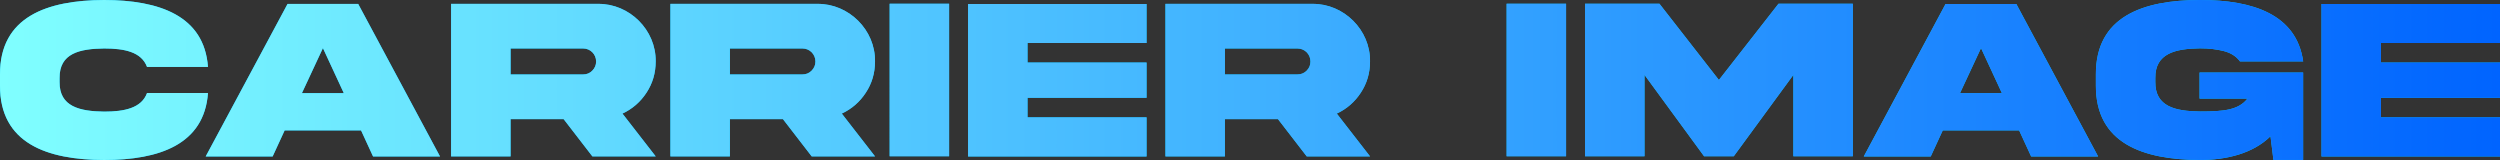
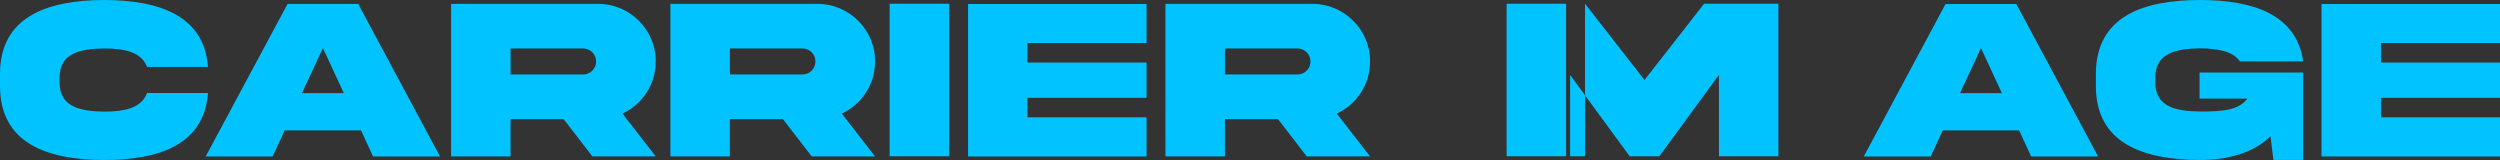
<svg xmlns="http://www.w3.org/2000/svg" viewBox="0 0 806.92 51.64">
  <rect x="0" y="0" width="806.92" height="51.64" fill="#333333" stroke="none" />
  <defs>
    <linearGradient id="a" x1="0" y1="25.82" x2="806.92" y2="25.82" gradientUnits="userSpaceOnUse">
      <stop offset="0" stop-color="#80ffff" />
      <stop offset="1" stop-color="#0064ff" />
    </linearGradient>
  </defs>
-   <path d="M67.13 30.03c-1.21 16.63-15.78 21.61-33.51 21.61C15.16 51.6-.07 46.25 0 27.61v-3.59C-.07 5.42 15.16.07 33.62 0c17.72.04 32.3 5.02 33.51 21.61H47.46c-1.79-4.83-7.25-5.97-13.84-5.97-7.84.11-14.5 1.5-14.39 9.59v1.21c-.11 8.02 6.56 9.48 14.39 9.59 6.59 0 12.08-1.17 13.84-6.01h19.67zM92.81 1.28h22.81l26.4 49.22h-21.61l-3.88-8.42H91.88L88 50.5H66.39L92.81 1.28zm4.65 28.78h13.51l-6.74-14.54-6.78 14.54zm95.58-28.81c10.14-.11 18.75 8.42 18.6 18.6 0 3.7-.99 7.07-2.97 10.07-1.94 2.97-4.54 5.24-7.76 6.74l10.73 13.81H191.2l-9.27-12.01h-17.14v12.01H145.6V1.25h47.43zM164.8 15.64v8.39h23.4c1.17 0 2.16-.4 2.96-1.21.84-.84 1.25-1.83 1.25-2.97 0-2.34-1.87-4.21-4.21-4.21h-23.4zm99.03-14.39c10.14-.11 18.75 8.42 18.6 18.6 0 3.7-.99 7.07-2.97 10.07-1.94 2.97-4.54 5.24-7.76 6.74l10.73 13.81h-20.44l-9.27-12.01h-17.14v12.01h-19.19V1.25h47.43zm-28.24 14.39v8.39h23.4c1.17 0 2.16-.4 2.96-1.21.84-.84 1.25-1.83 1.25-2.97 0-2.34-1.87-4.21-4.21-4.21h-23.4zm70.75-14.43v49.22h-19.19V1.21h19.19zm6.12.07h57.61v12.6h-38.42v6.3h38.42v11.39h-38.42v6.3h38.42V50.5h-57.61V1.28zm111.14-.03c10.14-.11 18.75 8.42 18.6 18.6 0 3.7-.99 7.07-2.97 10.07-1.94 2.97-4.54 5.24-7.76 6.74l10.73 13.81h-20.43l-9.27-12.01h-17.14v12.01h-19.19V1.25h47.42zm-28.23 14.39v8.39h23.4c1.17 0 2.16-.4 2.97-1.21.84-.84 1.24-1.83 1.24-2.97 0-2.34-1.87-4.21-4.21-4.21h-23.4zM505.48 1.21v49.22h-19.19V1.21h19.19zm6.12 0h24.02l19.19 24.61 19.23-24.61h23.99v49.22h-19.19V24.17l-19.23 26.26h-9.59l-19.23-26.26v26.26H511.6V1.21zm116.39.07h22.81l26.4 49.22h-21.61l-3.88-8.42h-24.65l-3.88 8.42h-21.61l26.4-49.22zm4.65 28.78h13.51l-6.74-14.54-6.78 14.54zm77.3-6.66h33.44v28.23h-9.59l-.95-7.65c-5.71 5.64-14.39 7.65-22.74 7.65-18.53-.07-33.69-5.42-33.62-24.02v-3.59C676.41 5.38 691.57.03 710.1 0c17.07 0 31.13 4.65 33.29 19.81h-20.4c-1.21-1.65-2.96-2.75-5.24-3.33-2.27-.59-4.83-.88-7.65-.88-7.87.11-14.54 1.57-14.43 9.59v1.21c-.11 8.09 6.55 9.48 14.43 9.59 7.58 0 12.42-.44 15.31-4.17h-15.46V23.4zm39.37-22.12h57.61v12.6H768.5v6.3h38.42v11.39H768.5v6.3h38.42V50.5h-57.61V1.28z" style="fill:#00c3ff" />
-   <path d="M67.13 30.03c-1.21 16.63-15.78 21.61-33.51 21.61C15.16 51.6-.07 46.25 0 27.61v-3.59C-.07 5.42 15.16.07 33.62 0c17.72.04 32.3 5.02 33.51 21.61H47.46c-1.79-4.83-7.25-5.97-13.84-5.97-7.84.11-14.5 1.5-14.39 9.59v1.21c-.11 8.02 6.56 9.48 14.39 9.59 6.59 0 12.08-1.17 13.84-6.01h19.67zM92.81 1.28h22.81l26.4 49.22h-21.61l-3.88-8.42H91.88L88 50.5H66.39L92.81 1.28zm4.65 28.78h13.51l-6.74-14.54-6.78 14.54zm95.58-28.81c10.14-.11 18.75 8.42 18.6 18.6 0 3.7-.99 7.07-2.97 10.07-1.94 2.97-4.54 5.24-7.76 6.74l10.73 13.81H191.2l-9.27-12.01h-17.14v12.01H145.6V1.25h47.43zM164.8 15.64v8.39h23.4c1.17 0 2.16-.4 2.96-1.21.84-.84 1.25-1.83 1.25-2.97 0-2.34-1.87-4.21-4.21-4.21h-23.4zm99.03-14.39c10.14-.11 18.75 8.42 18.6 18.6 0 3.7-.99 7.07-2.97 10.07-1.94 2.97-4.54 5.24-7.76 6.74l10.73 13.81h-20.44l-9.27-12.01h-17.14v12.01h-19.19V1.25h47.43zm-28.24 14.39v8.39h23.4c1.17 0 2.16-.4 2.96-1.21.84-.84 1.25-1.83 1.25-2.97 0-2.34-1.87-4.21-4.21-4.21h-23.4zm70.75-14.43v49.22h-19.19V1.21h19.19zm6.12.07h57.61v12.6h-38.42v6.3h38.42v11.39h-38.42v6.3h38.42V50.5h-57.61V1.28zm111.14-.03c10.14-.11 18.75 8.42 18.6 18.6 0 3.7-.99 7.07-2.97 10.07-1.94 2.97-4.54 5.24-7.76 6.74l10.73 13.81h-20.43l-9.27-12.01h-17.14v12.01h-19.19V1.25h47.42zm-28.23 14.39v8.39h23.4c1.17 0 2.16-.4 2.97-1.21.84-.84 1.24-1.83 1.24-2.97 0-2.34-1.87-4.21-4.21-4.21h-23.4zM505.48 1.21v49.22h-19.19V1.21h19.19zm6.12 0h24.02l19.19 24.61 19.23-24.61h23.99v49.22h-19.19V24.17l-19.23 26.26h-9.59l-19.23-26.26v26.26H511.6V1.21zm116.39.07h22.81l26.4 49.22h-21.61l-3.88-8.42h-24.65l-3.88 8.42h-21.61l26.4-49.22zm4.65 28.78h13.51l-6.74-14.54-6.78 14.54zm77.3-6.66h33.44v28.23h-9.59l-.95-7.65c-5.71 5.64-14.39 7.65-22.74 7.65-18.53-.07-33.69-5.42-33.62-24.02v-3.59C676.41 5.38 691.57.03 710.1 0c17.07 0 31.13 4.65 33.29 19.81h-20.4c-1.21-1.65-2.96-2.75-5.24-3.33-2.27-.59-4.83-.88-7.65-.88-7.87.11-14.54 1.57-14.43 9.59v1.21c-.11 8.09 6.55 9.48 14.43 9.59 7.58 0 12.42-.44 15.31-4.17h-15.46V23.4zm39.37-22.12h57.61v12.6H768.5v6.3h38.42v11.39H768.5v6.3h38.42V50.5h-57.61V1.28z" style="fill:url(#a)" />
+   <path d="M67.13 30.03c-1.21 16.63-15.78 21.61-33.51 21.61C15.16 51.6-.07 46.25 0 27.61v-3.59C-.07 5.42 15.16.07 33.62 0c17.72.04 32.3 5.02 33.51 21.61H47.46c-1.79-4.83-7.25-5.97-13.84-5.97-7.84.11-14.5 1.5-14.39 9.59v1.21c-.11 8.02 6.56 9.48 14.39 9.59 6.59 0 12.08-1.17 13.84-6.01h19.67zM92.81 1.28h22.81l26.4 49.22h-21.61l-3.88-8.42H91.88L88 50.5H66.39L92.81 1.28zm4.65 28.78h13.51l-6.74-14.54-6.78 14.54zm95.58-28.81c10.14-.11 18.75 8.42 18.6 18.6 0 3.7-.99 7.07-2.97 10.07-1.94 2.97-4.54 5.24-7.76 6.74l10.73 13.81H191.2l-9.27-12.01h-17.14v12.01H145.6V1.25h47.43zM164.8 15.64v8.39h23.4c1.17 0 2.16-.4 2.96-1.21.84-.84 1.25-1.83 1.25-2.97 0-2.34-1.87-4.21-4.21-4.21h-23.4zm99.03-14.39c10.14-.11 18.75 8.42 18.6 18.6 0 3.7-.99 7.07-2.97 10.07-1.94 2.97-4.54 5.24-7.76 6.74l10.73 13.81h-20.44l-9.27-12.01h-17.14v12.01h-19.19V1.25h47.43zm-28.24 14.39v8.39h23.4c1.17 0 2.16-.4 2.96-1.21.84-.84 1.25-1.83 1.25-2.97 0-2.34-1.87-4.21-4.21-4.21h-23.4zm70.75-14.43v49.22h-19.19V1.21h19.19zm6.12.07h57.61v12.6h-38.42v6.3h38.42v11.39h-38.42v6.3h38.42V50.5h-57.61V1.28zm111.14-.03c10.14-.11 18.75 8.42 18.6 18.6 0 3.7-.99 7.07-2.97 10.07-1.94 2.97-4.54 5.24-7.76 6.74l10.73 13.81h-20.43l-9.27-12.01h-17.14v12.01h-19.19V1.25h47.42zm-28.23 14.39v8.39h23.4c1.17 0 2.16-.4 2.97-1.21.84-.84 1.24-1.83 1.24-2.97 0-2.34-1.87-4.21-4.21-4.21h-23.4zM505.48 1.21v49.22h-19.19V1.21h19.19zm6.12 0l19.19 24.61 19.23-24.61h23.99v49.22h-19.19V24.17l-19.23 26.26h-9.59l-19.23-26.26v26.26H511.6V1.21zm116.39.07h22.81l26.4 49.22h-21.61l-3.88-8.42h-24.65l-3.88 8.42h-21.61l26.4-49.22zm4.65 28.78h13.51l-6.74-14.54-6.78 14.54zm77.3-6.66h33.44v28.23h-9.59l-.95-7.65c-5.71 5.64-14.39 7.65-22.74 7.65-18.53-.07-33.69-5.42-33.62-24.02v-3.59C676.41 5.38 691.57.03 710.1 0c17.07 0 31.13 4.65 33.29 19.81h-20.4c-1.21-1.65-2.96-2.75-5.24-3.33-2.27-.59-4.83-.88-7.65-.88-7.87.11-14.54 1.57-14.43 9.59v1.21c-.11 8.09 6.55 9.48 14.43 9.59 7.58 0 12.42-.44 15.31-4.17h-15.46V23.4zm39.37-22.12h57.61v12.6H768.5v6.3h38.42v11.39H768.5v6.3h38.42V50.5h-57.61V1.28z" style="fill:#00c3ff" />
</svg>